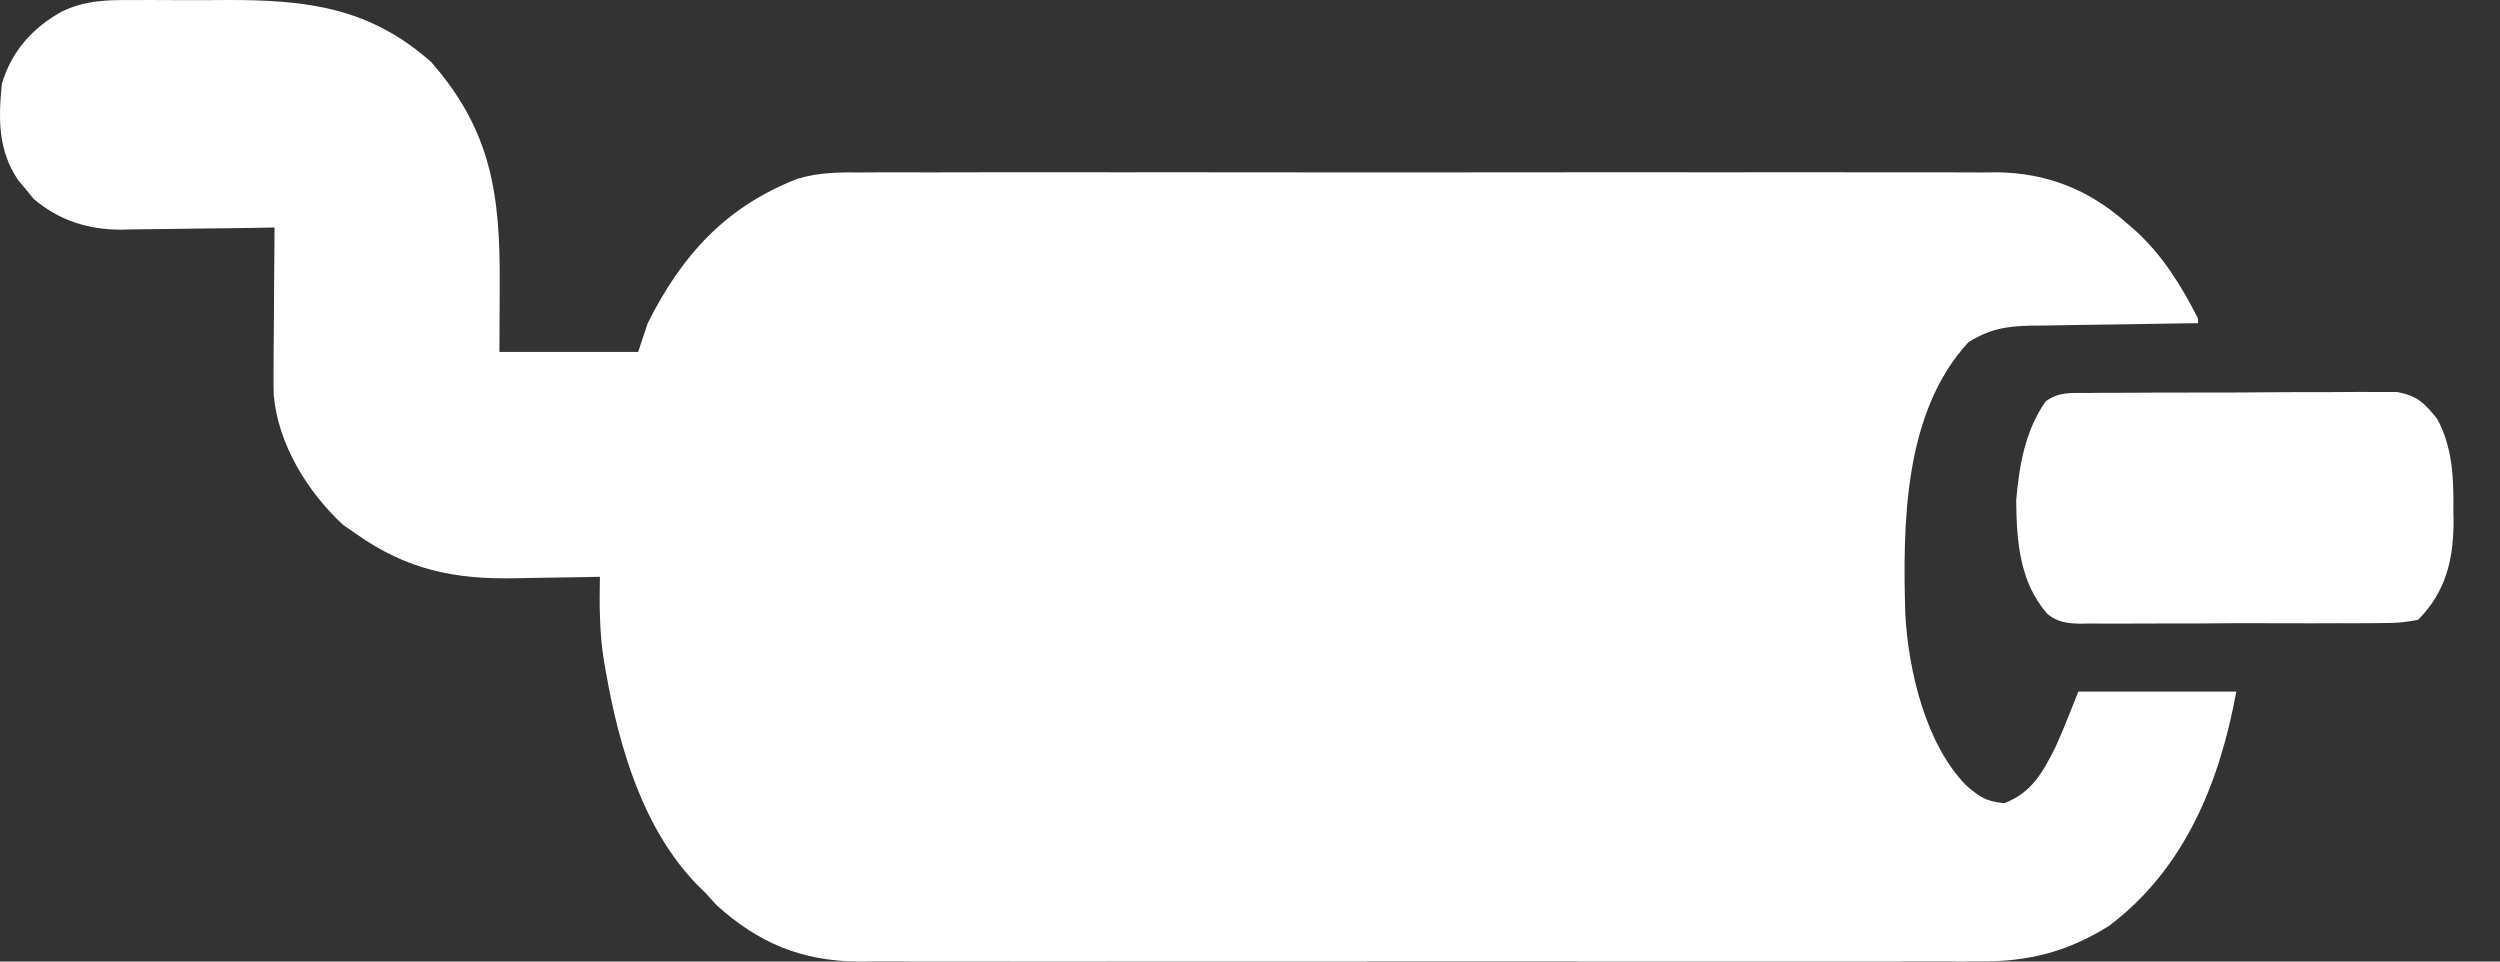
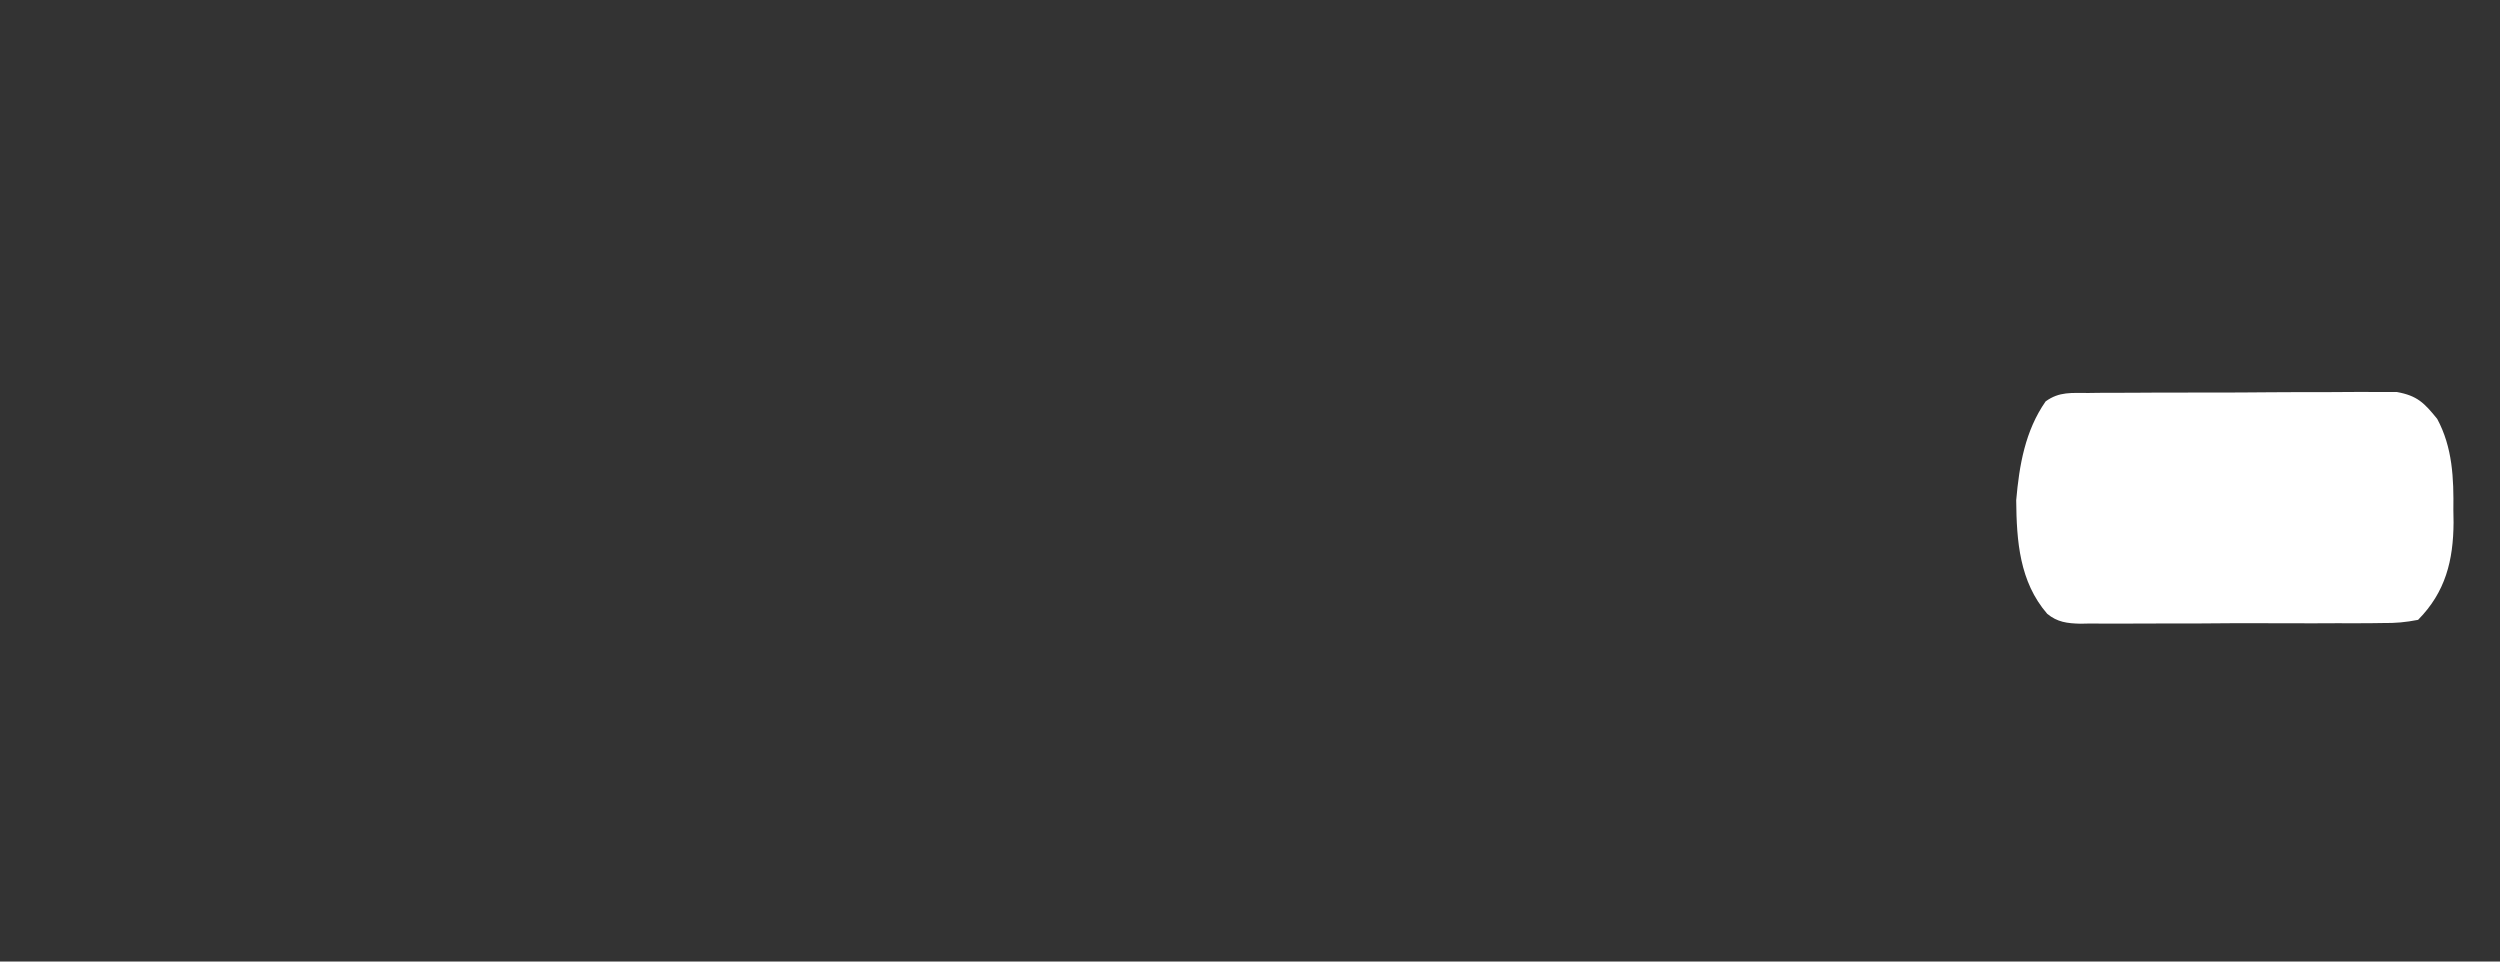
<svg xmlns="http://www.w3.org/2000/svg" width="52" height="20" viewBox="0 0 52 20" fill="none">
  <rect x="0" y="0" width="52" height="20" fill="#333333" stroke="none" />
-   <path d="M2.807 0.002C2.909 0.001 3.011 0.001 3.115 0C3.33 0 3.545 0.001 3.76 0.003C4.084 0.005 4.409 0.003 4.734 2.40713e-05C6.386 -0.002 7.682 0.154 8.964 1.286C10.229 2.722 10.406 4.067 10.394 5.932C10.392 6.39 10.39 6.848 10.388 7.32C11.341 7.32 12.293 7.32 13.274 7.32C13.34 7.123 13.406 6.925 13.473 6.722C14.181 5.306 15.099 4.298 16.585 3.72C17.036 3.583 17.469 3.582 17.936 3.587C18.041 3.586 18.145 3.585 18.252 3.585C18.599 3.583 18.945 3.584 19.291 3.586C19.541 3.585 19.79 3.584 20.04 3.584C20.645 3.582 21.251 3.582 21.856 3.583C22.349 3.584 22.841 3.584 23.334 3.584C23.404 3.584 23.474 3.584 23.547 3.584C23.689 3.584 23.832 3.584 23.975 3.583C25.312 3.582 26.649 3.584 27.985 3.586C29.131 3.587 30.276 3.587 31.422 3.585C32.754 3.583 34.086 3.582 35.418 3.584C35.56 3.584 35.702 3.584 35.844 3.584C35.95 3.584 35.95 3.584 36.057 3.584C36.548 3.585 37.039 3.584 37.531 3.583C38.193 3.582 38.856 3.583 39.518 3.585C39.761 3.585 40.004 3.585 40.246 3.584C40.578 3.583 40.91 3.585 41.242 3.587C41.338 3.586 41.433 3.585 41.531 3.584C42.576 3.596 43.446 3.943 44.226 4.632C44.292 4.69 44.358 4.747 44.427 4.806C44.994 5.329 45.368 5.939 45.718 6.623C45.718 6.656 45.718 6.689 45.718 6.722C45.595 6.724 45.471 6.725 45.344 6.727C44.885 6.733 44.425 6.74 43.965 6.749C43.767 6.752 43.568 6.755 43.369 6.757C43.083 6.76 42.797 6.765 42.511 6.771C42.423 6.772 42.334 6.772 42.243 6.773C41.737 6.785 41.381 6.841 40.941 7.121C39.59 8.583 39.577 10.919 39.63 12.774C39.694 13.939 40.048 15.461 40.886 16.325C41.166 16.573 41.308 16.672 41.688 16.706C42.255 16.493 42.486 16.071 42.752 15.544C42.851 15.326 42.943 15.107 43.031 14.883C43.097 14.719 43.163 14.555 43.23 14.386C44.314 14.386 45.398 14.386 46.515 14.386C46.173 16.262 45.446 18.069 43.872 19.255C43.005 19.799 42.196 20.004 41.178 19.997C41.075 19.997 40.972 19.998 40.867 19.998C40.524 19.999 40.181 19.998 39.838 19.997C39.591 19.998 39.345 19.998 39.098 19.999C38.499 20 37.9 20 37.301 19.999C36.814 19.999 36.326 19.998 35.839 19.999C35.77 19.999 35.7 19.999 35.629 19.999C35.487 19.999 35.346 19.999 35.205 19.999C33.883 20 32.561 19.999 31.239 19.997C30.106 19.996 28.973 19.996 27.84 19.998C26.522 19.999 25.205 20 23.887 19.999C23.747 19.999 23.606 19.999 23.465 19.999C23.396 19.999 23.327 19.999 23.256 19.999C22.769 19.998 22.283 19.999 21.797 20C21.142 20 20.486 20 19.831 19.998C19.591 19.998 19.351 19.998 19.111 19.998C18.782 19.999 18.454 19.998 18.126 19.997C18.031 19.997 17.937 19.998 17.839 19.999C16.668 19.989 15.769 19.609 14.904 18.827C14.826 18.741 14.748 18.654 14.668 18.566C14.616 18.515 14.564 18.465 14.511 18.414C13.37 17.242 12.879 15.543 12.602 13.975C12.583 13.868 12.583 13.868 12.564 13.759C12.469 13.171 12.466 12.592 12.478 11.997C12.342 12 12.342 12 12.203 12.003C11.861 12.01 11.519 12.015 11.178 12.019C11.03 12.021 10.883 12.024 10.736 12.027C9.459 12.057 8.46 11.851 7.402 11.101C7.316 11.042 7.23 10.982 7.141 10.921C6.396 10.235 5.781 9.237 5.693 8.21C5.688 7.987 5.688 7.764 5.691 7.541C5.691 7.46 5.692 7.379 5.692 7.296C5.693 7.041 5.696 6.785 5.698 6.53C5.699 6.355 5.7 6.181 5.701 6.007C5.703 5.582 5.706 5.157 5.711 4.732C5.598 4.734 5.485 4.736 5.368 4.738C4.946 4.746 4.524 4.75 4.101 4.754C3.919 4.756 3.737 4.759 3.555 4.762C3.292 4.767 3.029 4.769 2.766 4.771C2.645 4.774 2.645 4.774 2.522 4.777C1.83 4.777 1.235 4.588 0.701 4.138C0.648 4.074 0.596 4.009 0.542 3.942C0.46 3.845 0.46 3.845 0.377 3.746C-0.043 3.121 -0.034 2.478 0.038 1.746C0.236 1.075 0.672 0.581 1.281 0.243C1.785 -0.002 2.255 -0.003 2.807 0.002Z" fill="white" />
  <path d="M43.444 8.174C43.516 8.173 43.588 8.172 43.662 8.171C43.901 8.169 44.139 8.169 44.377 8.169C44.543 8.168 44.709 8.167 44.874 8.166C45.222 8.165 45.569 8.165 45.917 8.165C46.362 8.166 46.807 8.163 47.252 8.159C47.594 8.156 47.937 8.156 48.279 8.157C48.443 8.156 48.607 8.155 48.771 8.154C49.001 8.151 49.23 8.152 49.46 8.154C49.591 8.154 49.721 8.154 49.856 8.154C50.282 8.231 50.425 8.382 50.694 8.713C51.014 9.307 51.039 9.95 51.03 10.61C51.032 10.694 51.033 10.779 51.034 10.865C51.03 11.657 50.866 12.317 50.296 12.893C50.032 12.944 49.83 12.962 49.565 12.959C49.455 12.96 49.455 12.96 49.343 12.962C49.102 12.965 48.862 12.964 48.62 12.963C48.453 12.963 48.285 12.964 48.117 12.965C47.765 12.966 47.414 12.965 47.062 12.963C46.612 12.961 46.162 12.964 45.712 12.968C45.365 12.97 45.019 12.97 44.672 12.969C44.506 12.969 44.34 12.97 44.174 12.971C43.942 12.973 43.71 12.971 43.477 12.969C43.409 12.97 43.341 12.971 43.27 12.973C43 12.966 42.792 12.942 42.581 12.766C42.005 12.099 41.945 11.254 41.937 10.405C42.001 9.674 42.123 8.961 42.549 8.349C42.836 8.14 43.093 8.176 43.444 8.174Z" fill="white" />
</svg>